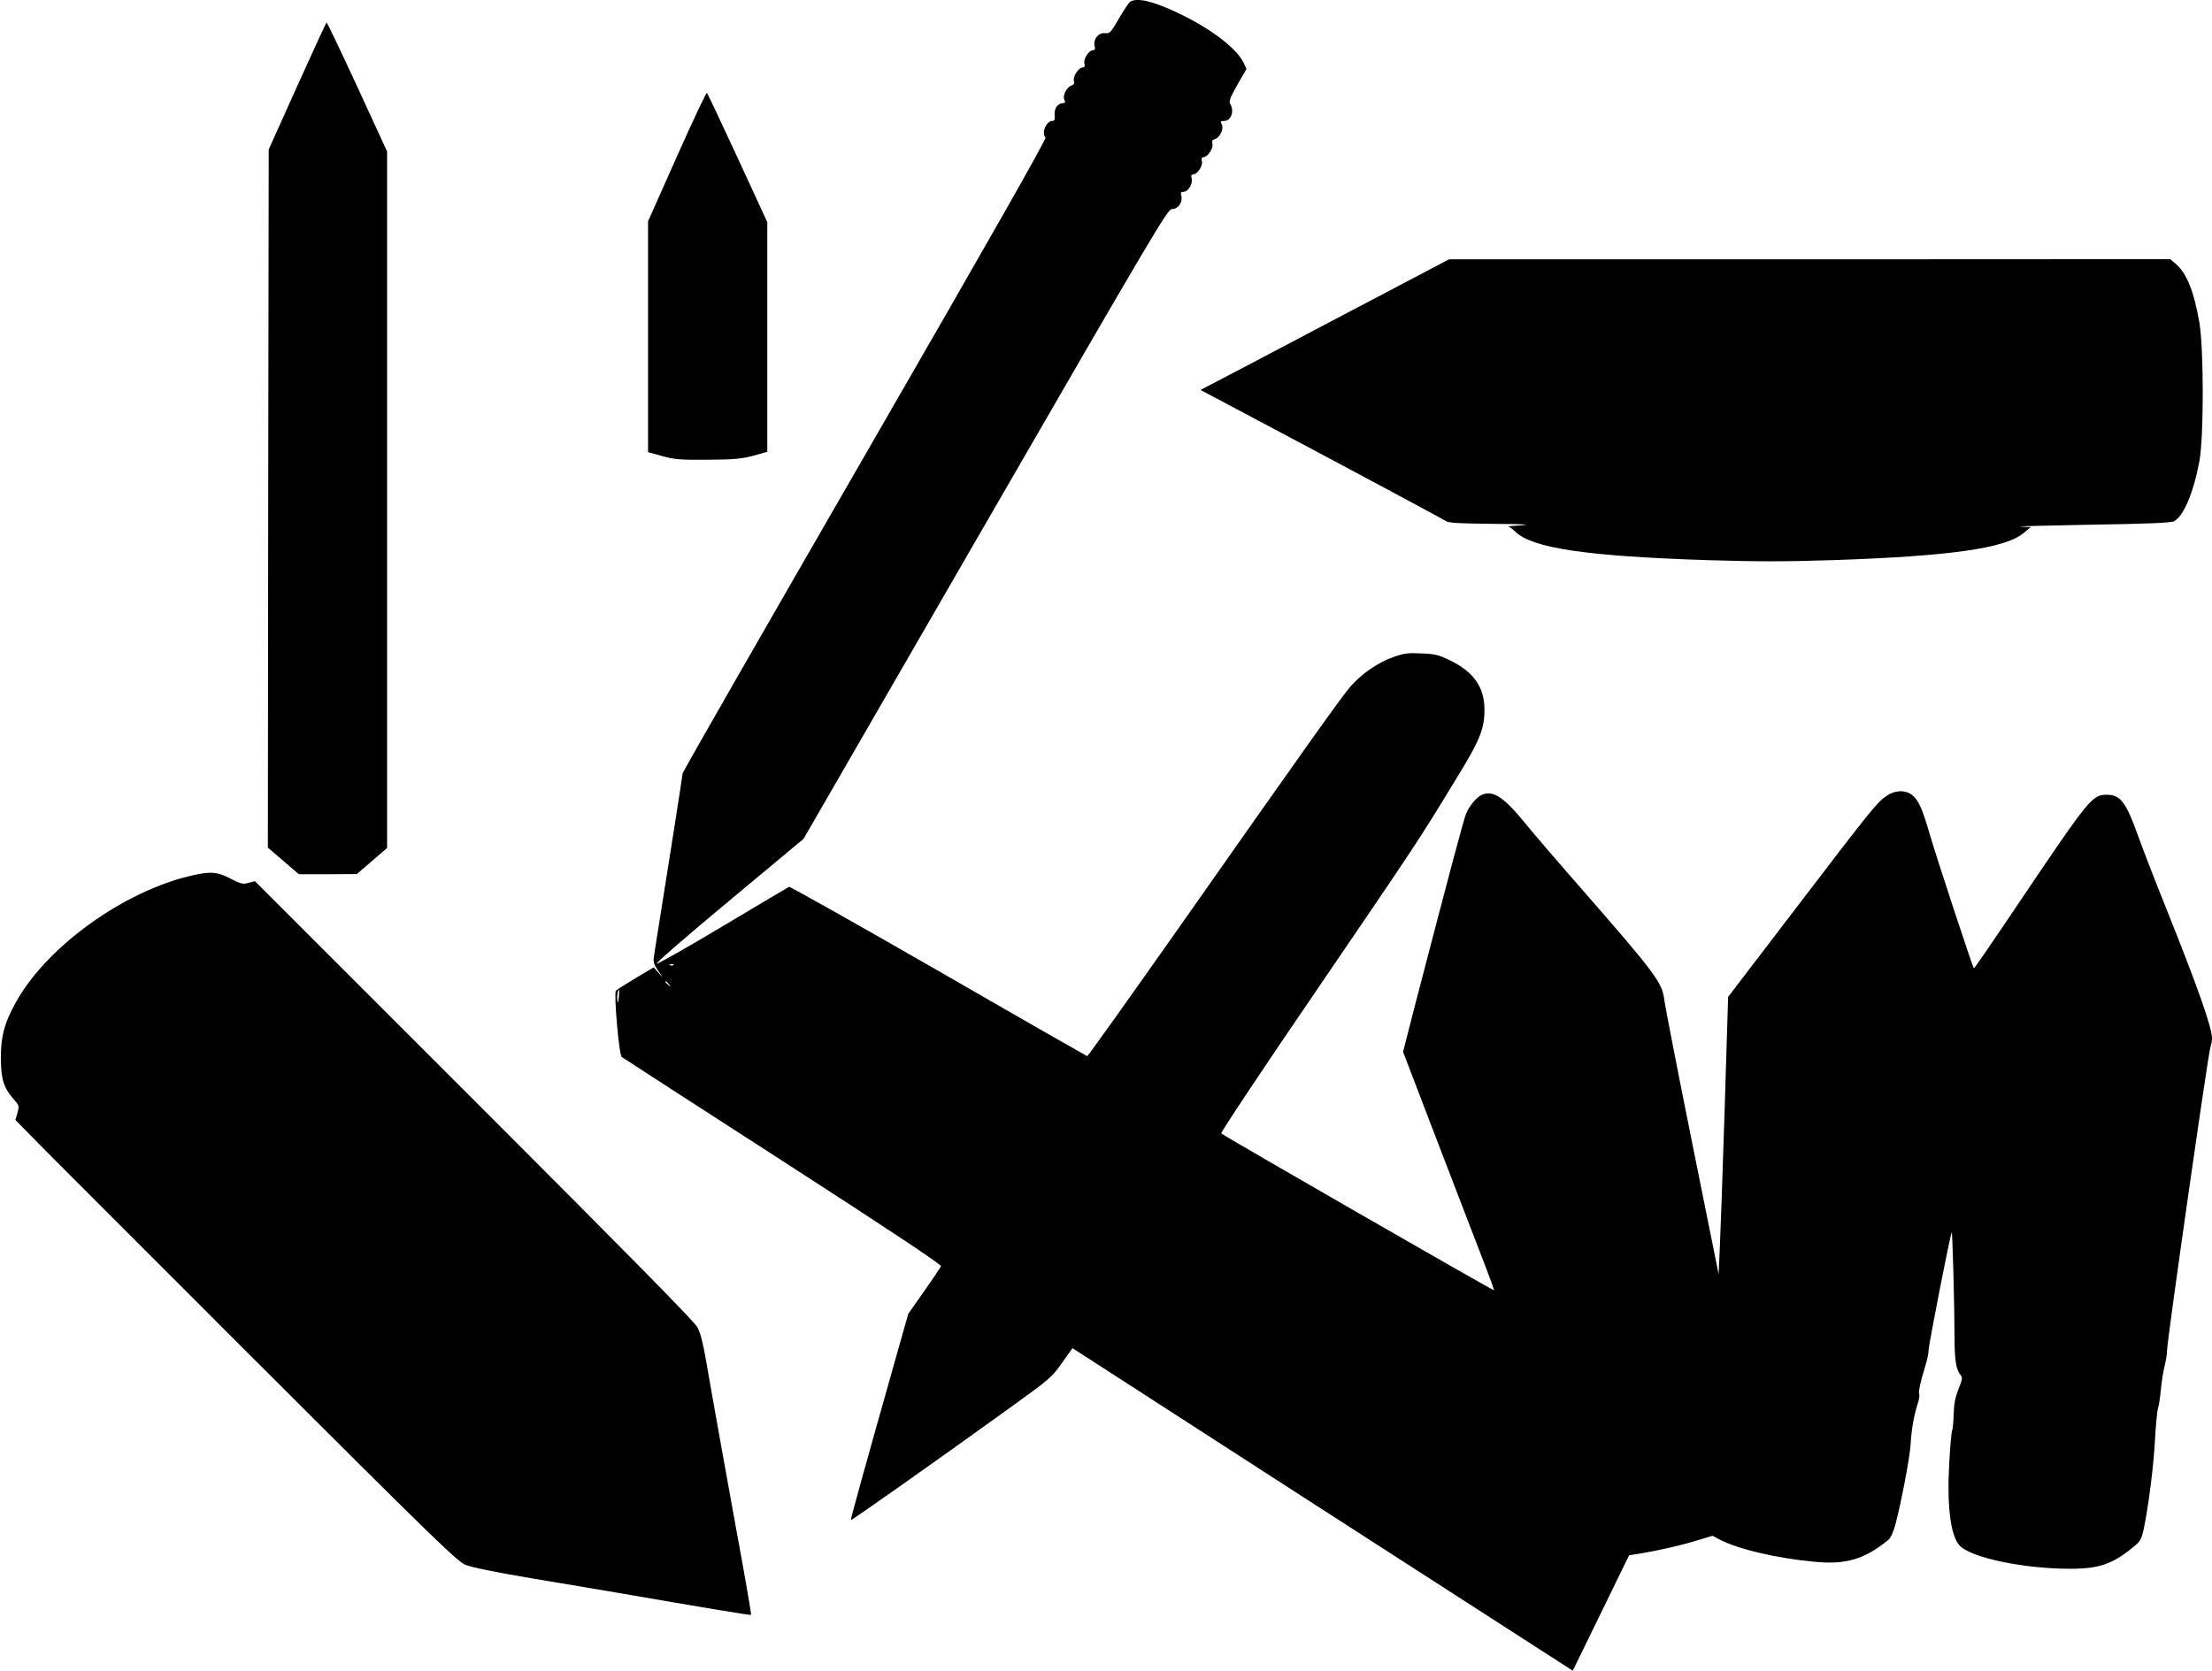
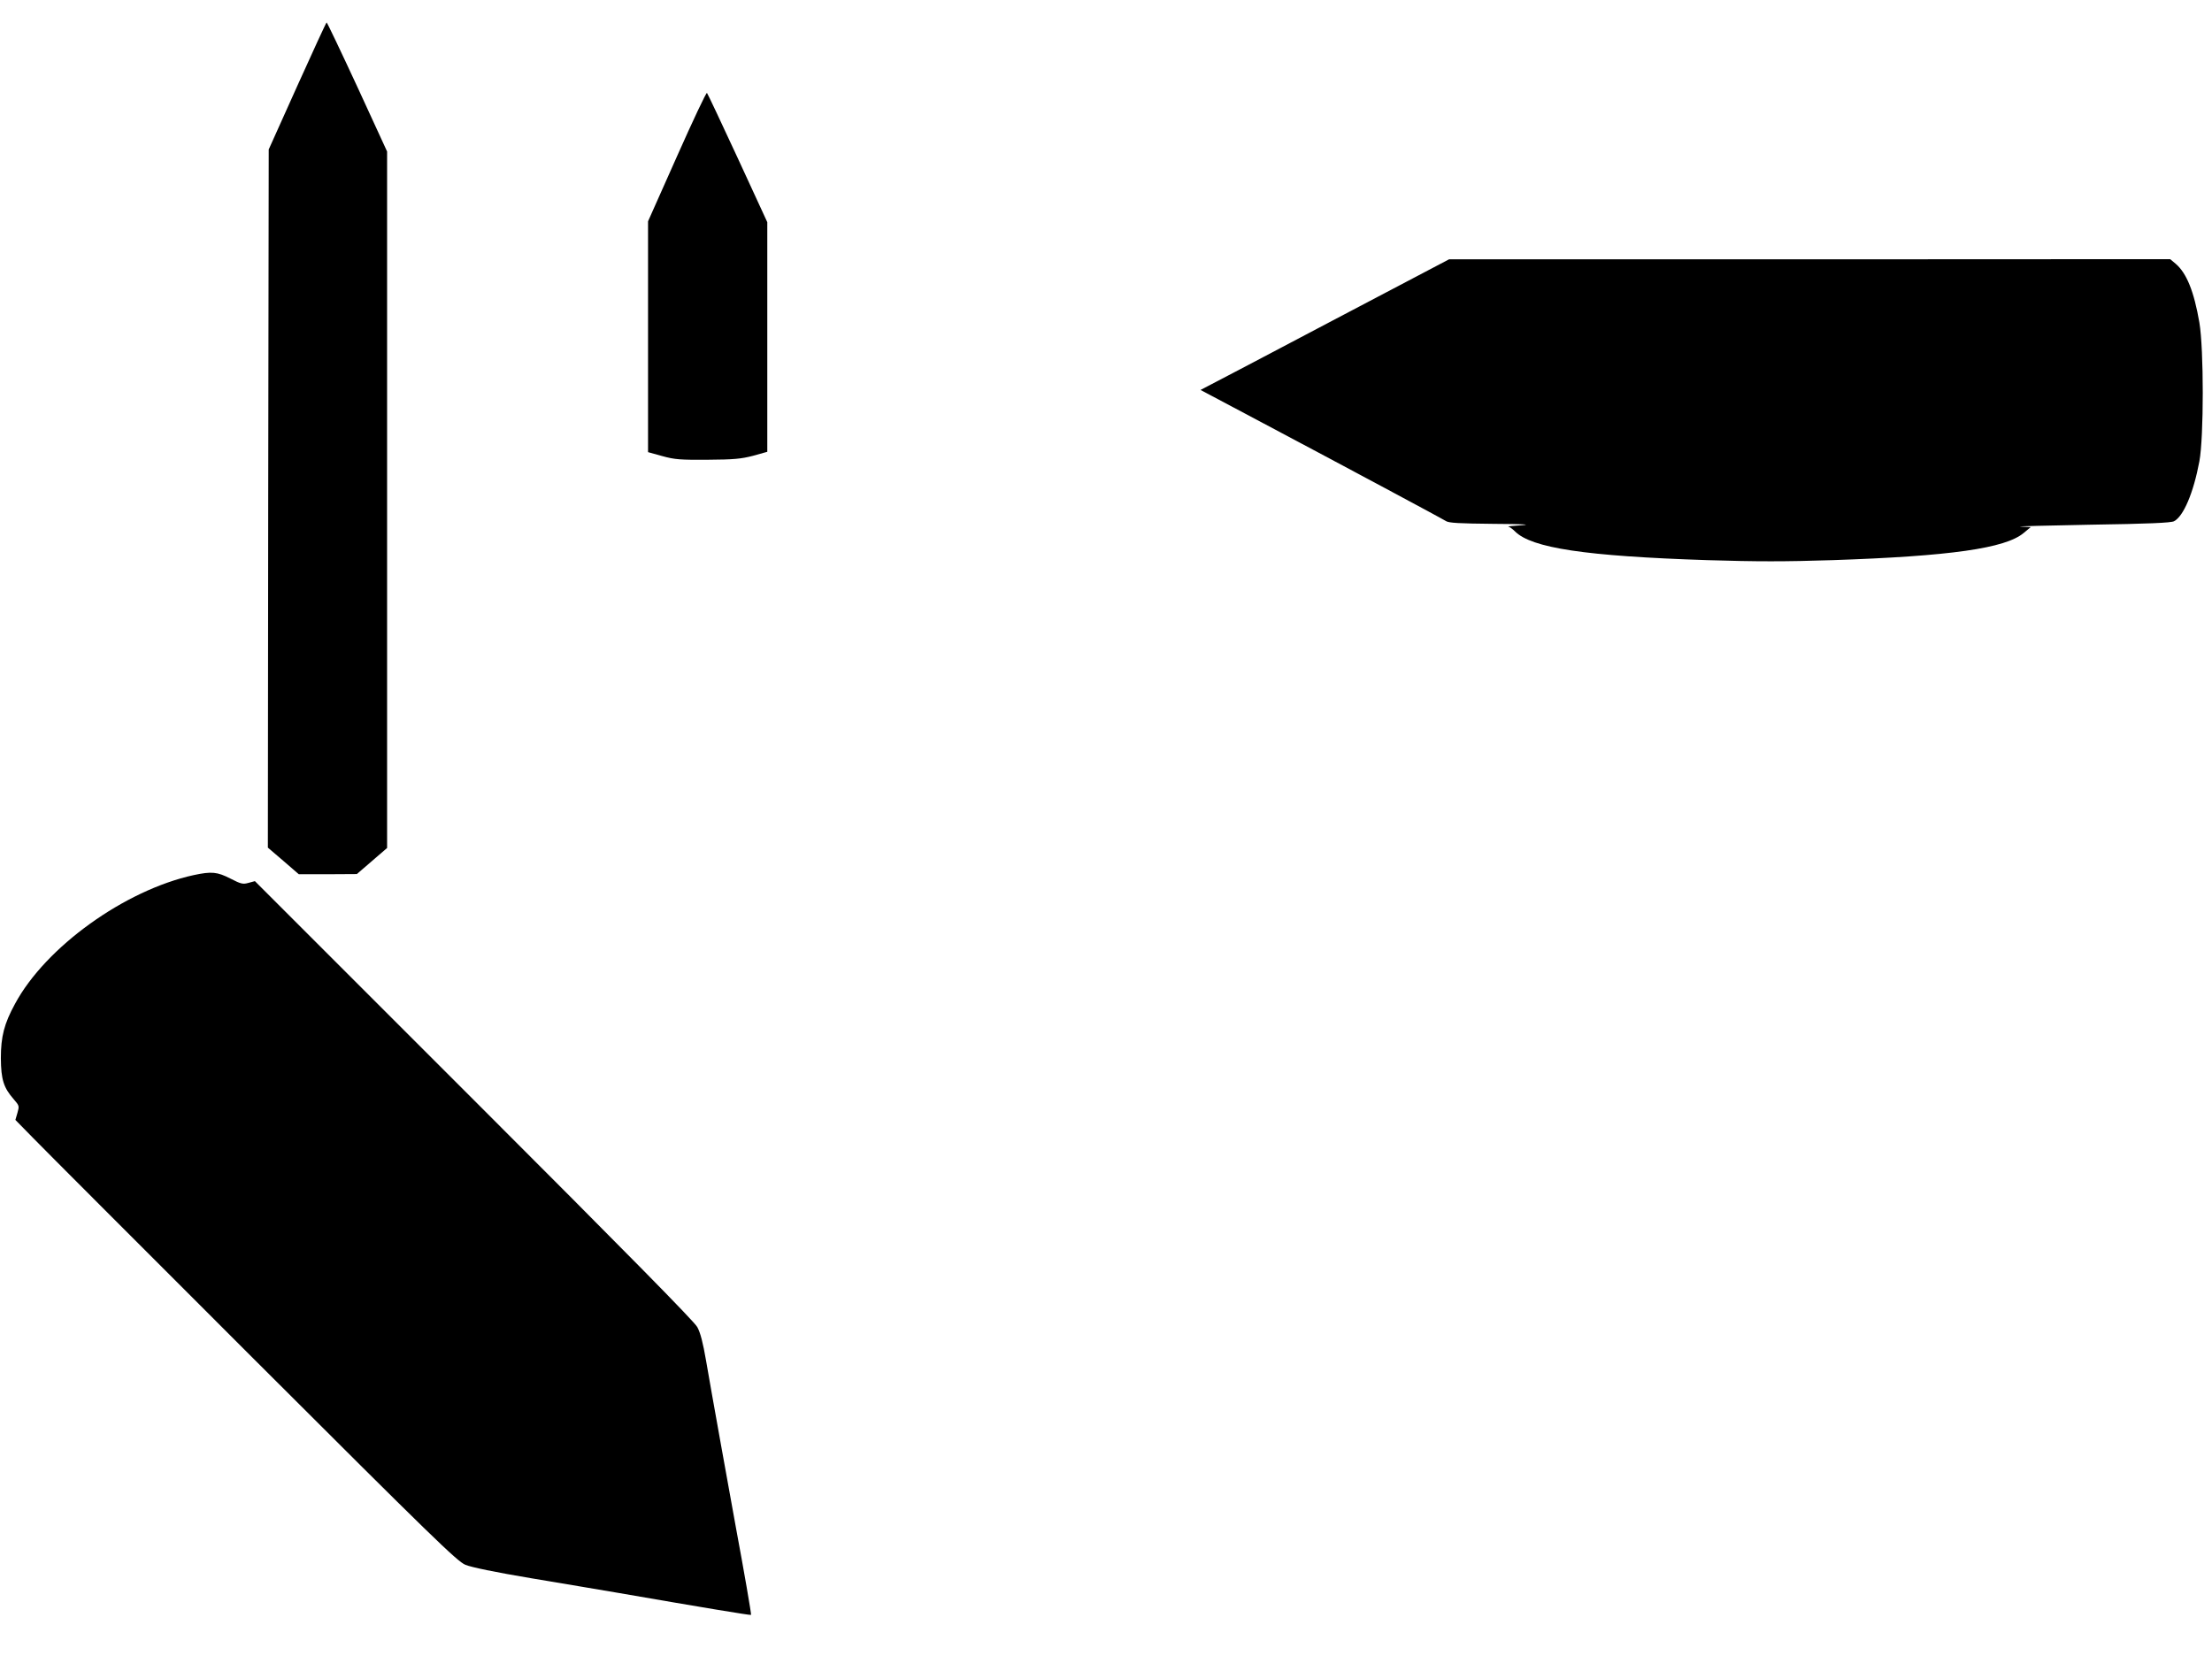
<svg xmlns="http://www.w3.org/2000/svg" version="1.0" width="1280pt" height="967pt" viewBox="0 0 1280 967" preserveAspectRatio="xMidYMid meet">
  <g transform="translate(0,967) scale(0.1,-0.1)" fill="#000000" stroke="none">
-     <path d="M6540 9660 c-8 -5 -37 -49 -65 -97 -48 -83 -53 -88 -82 -85 -37 4 -68 -36 -59 -74 5 -17 2 -24 -8 -24 -24 0 -58 -51 -51 -77 4 -16 1 -23 -9 -23 -23 0 -58 -51 -52 -76 5 -17 1 -24 -14 -29 -28 -9 -53 -60 -41 -83 8 -14 5 -18 -11 -19 -29 -3 -49 -33 -45 -70 2 -26 -1 -33 -14 -33 -35 0 -64 -71 -39 -96 7 -7 -318 -579 -1045 -1839 -580 -1005 -1055 -1834 -1055 -1841 0 -11 -89 -578 -162 -1033 -10 -62 -9 -65 21 -110 31 -46 31 -46 3 -13 l-29 33 -104 -62 c-57 -34 -109 -67 -115 -73 -13 -14 18 -375 34 -384 5 -4 424 -275 931 -602 618 -399 919 -599 916 -609 -3 -7 -46 -72 -97 -144 l-92 -131 -44 -155 c-226 -800 -291 -1035 -288 -1039 4 -3 481 333 926 654 226 163 237 173 295 255 l61 86 1284 -829 c707 -455 1358 -875 1448 -933 l163 -105 163 334 163 334 74 12 c102 17 229 46 326 76 l83 25 47 -25 c108 -54 320 -104 538 -125 184 -19 293 13 432 126 14 12 29 45 42 93 35 135 82 383 87 460 5 88 19 166 40 232 9 26 13 52 10 57 -7 11 7 74 35 165 11 33 19 74 19 91 0 29 126 675 134 682 4 5 16 -424 16 -597 0 -144 9 -198 36 -230 11 -13 9 -26 -13 -80 -19 -49 -26 -85 -28 -146 -1 -44 -5 -85 -8 -91 -4 -6 -12 -88 -17 -183 -15 -248 6 -425 58 -484 63 -71 369 -136 643 -136 170 0 250 29 377 137 27 23 36 41 47 93 28 137 57 362 65 516 5 88 13 172 18 185 5 13 12 61 16 105 4 45 14 106 21 135 8 30 15 72 15 94 0 54 237 1712 250 1749 5 16 10 41 10 56 0 63 -81 293 -272 770 -61 151 -130 331 -155 400 -69 195 -103 240 -180 240 -86 0 -100 -17 -498 -607 -148 -221 -271 -400 -273 -398 -7 7 -215 638 -253 769 -46 158 -67 205 -105 235 -40 31 -101 28 -151 -8 -55 -40 -82 -73 -521 -648 l-392 -513 -20 -647 c-11 -357 -24 -718 -28 -803 l-7 -155 -154 765 c-85 421 -157 793 -161 826 -11 95 -54 154 -465 624 -142 162 -293 338 -336 391 -124 153 -186 195 -251 170 -31 -12 -74 -62 -94 -110 -14 -33 -91 -322 -294 -1102 l-71 -277 206 -538 c114 -297 233 -606 265 -689 32 -82 57 -151 55 -153 -3 -4 -1565 894 -1578 908 -5 4 242 376 550 826 581 853 589 864 802 1214 146 237 171 299 171 414 0 129 -64 219 -200 284 -65 32 -86 37 -165 40 -77 4 -101 1 -162 -21 -86 -29 -184 -97 -247 -169 -54 -62 -248 -335 -984 -1383 -294 -418 -537 -759 -541 -758 -3 1 -391 222 -860 493 -470 270 -859 489 -865 487 -6 -3 -177 -104 -381 -226 -203 -122 -377 -220 -385 -219 -8 2 180 165 418 363 l432 360 1052 1822 c993 1719 1055 1823 1080 1823 35 0 63 39 54 75 -5 20 -3 25 13 25 26 0 54 46 47 76 -5 17 -2 24 8 24 24 0 58 51 51 77 -4 16 -1 23 9 23 23 0 58 51 52 76 -5 17 -1 24 14 29 30 9 53 60 40 85 -9 18 -8 20 14 20 40 0 60 57 35 98 -9 15 -2 35 41 111 l53 92 -16 34 c-41 87 -195 203 -387 293 -140 66 -231 87 -270 62z m-2643 -5576 c-3 -3 -12 -4 -19 -1 -8 3 -5 6 6 6 11 1 17 -2 13 -5z m-26 -111 c13 -16 12 -17 -3 -4 -17 13 -22 21 -14 21 2 0 10 -8 17 -17z m-290 -75 c-4 -35 -6 -38 -9 -15 -3 26 3 57 10 57 2 0 1 -19 -1 -42z" />
-     <path d="M1720 9172 l-165 -367 -3 -2020 -2 -2021 90 -77 89 -77 168 0 168 1 87 75 88 76 0 2015 0 2016 -172 374 c-95 205 -175 373 -178 373 -3 -1 -79 -166 -170 -368z" />
+     <path d="M1720 9172 l-165 -367 -3 -2020 -2 -2021 90 -77 89 -77 168 0 168 1 87 75 88 76 0 2015 0 2016 -172 374 c-95 205 -175 373 -178 373 -3 -1 -79 -166 -170 -368" />
    <path d="M3917 8764 l-167 -375 0 -668 0 -668 83 -23 c72 -20 104 -22 262 -21 152 1 193 5 263 23 l82 23 0 664 0 665 -171 371 c-94 203 -174 373 -178 377 -4 5 -82 -161 -174 -368z" />
    <path d="M7710 7814 c-371 -196 -695 -366 -719 -378 l-44 -23 262 -139 c569 -302 1137 -606 1158 -620 18 -11 76 -14 275 -16 172 -1 224 -4 163 -8 -49 -3 -84 -7 -77 -8 7 -1 25 -14 39 -28 96 -96 408 -143 1110 -166 290 -9 453 -9 730 0 677 23 997 68 1103 157 l41 34 -58 3 c-32 2 149 6 402 11 337 5 467 11 485 20 55 28 113 165 147 347 26 140 26 649 0 803 -31 180 -74 287 -138 341 l-31 26 -2086 -1 -2087 0 -675 -355z" />
    <path d="M1121 4605 c-399 -87 -857 -416 -1034 -745 -63 -115 -82 -190 -82 -315 1 -124 16 -171 75 -238 32 -37 32 -39 21 -78 l-12 -41 104 -106 c57 -59 631 -633 1275 -1277 1031 -1030 1178 -1173 1225 -1192 33 -14 173 -43 382 -78 182 -30 409 -69 505 -85 485 -84 763 -130 766 -127 3 2 -42 261 -86 497 -23 125 -151 836 -174 973 -18 105 -33 163 -51 196 -18 33 -413 434 -1293 1314 l-1267 1267 -37 -10 c-32 -9 -43 -7 -105 25 -76 39 -109 42 -212 20z" />
  </g>
</svg>